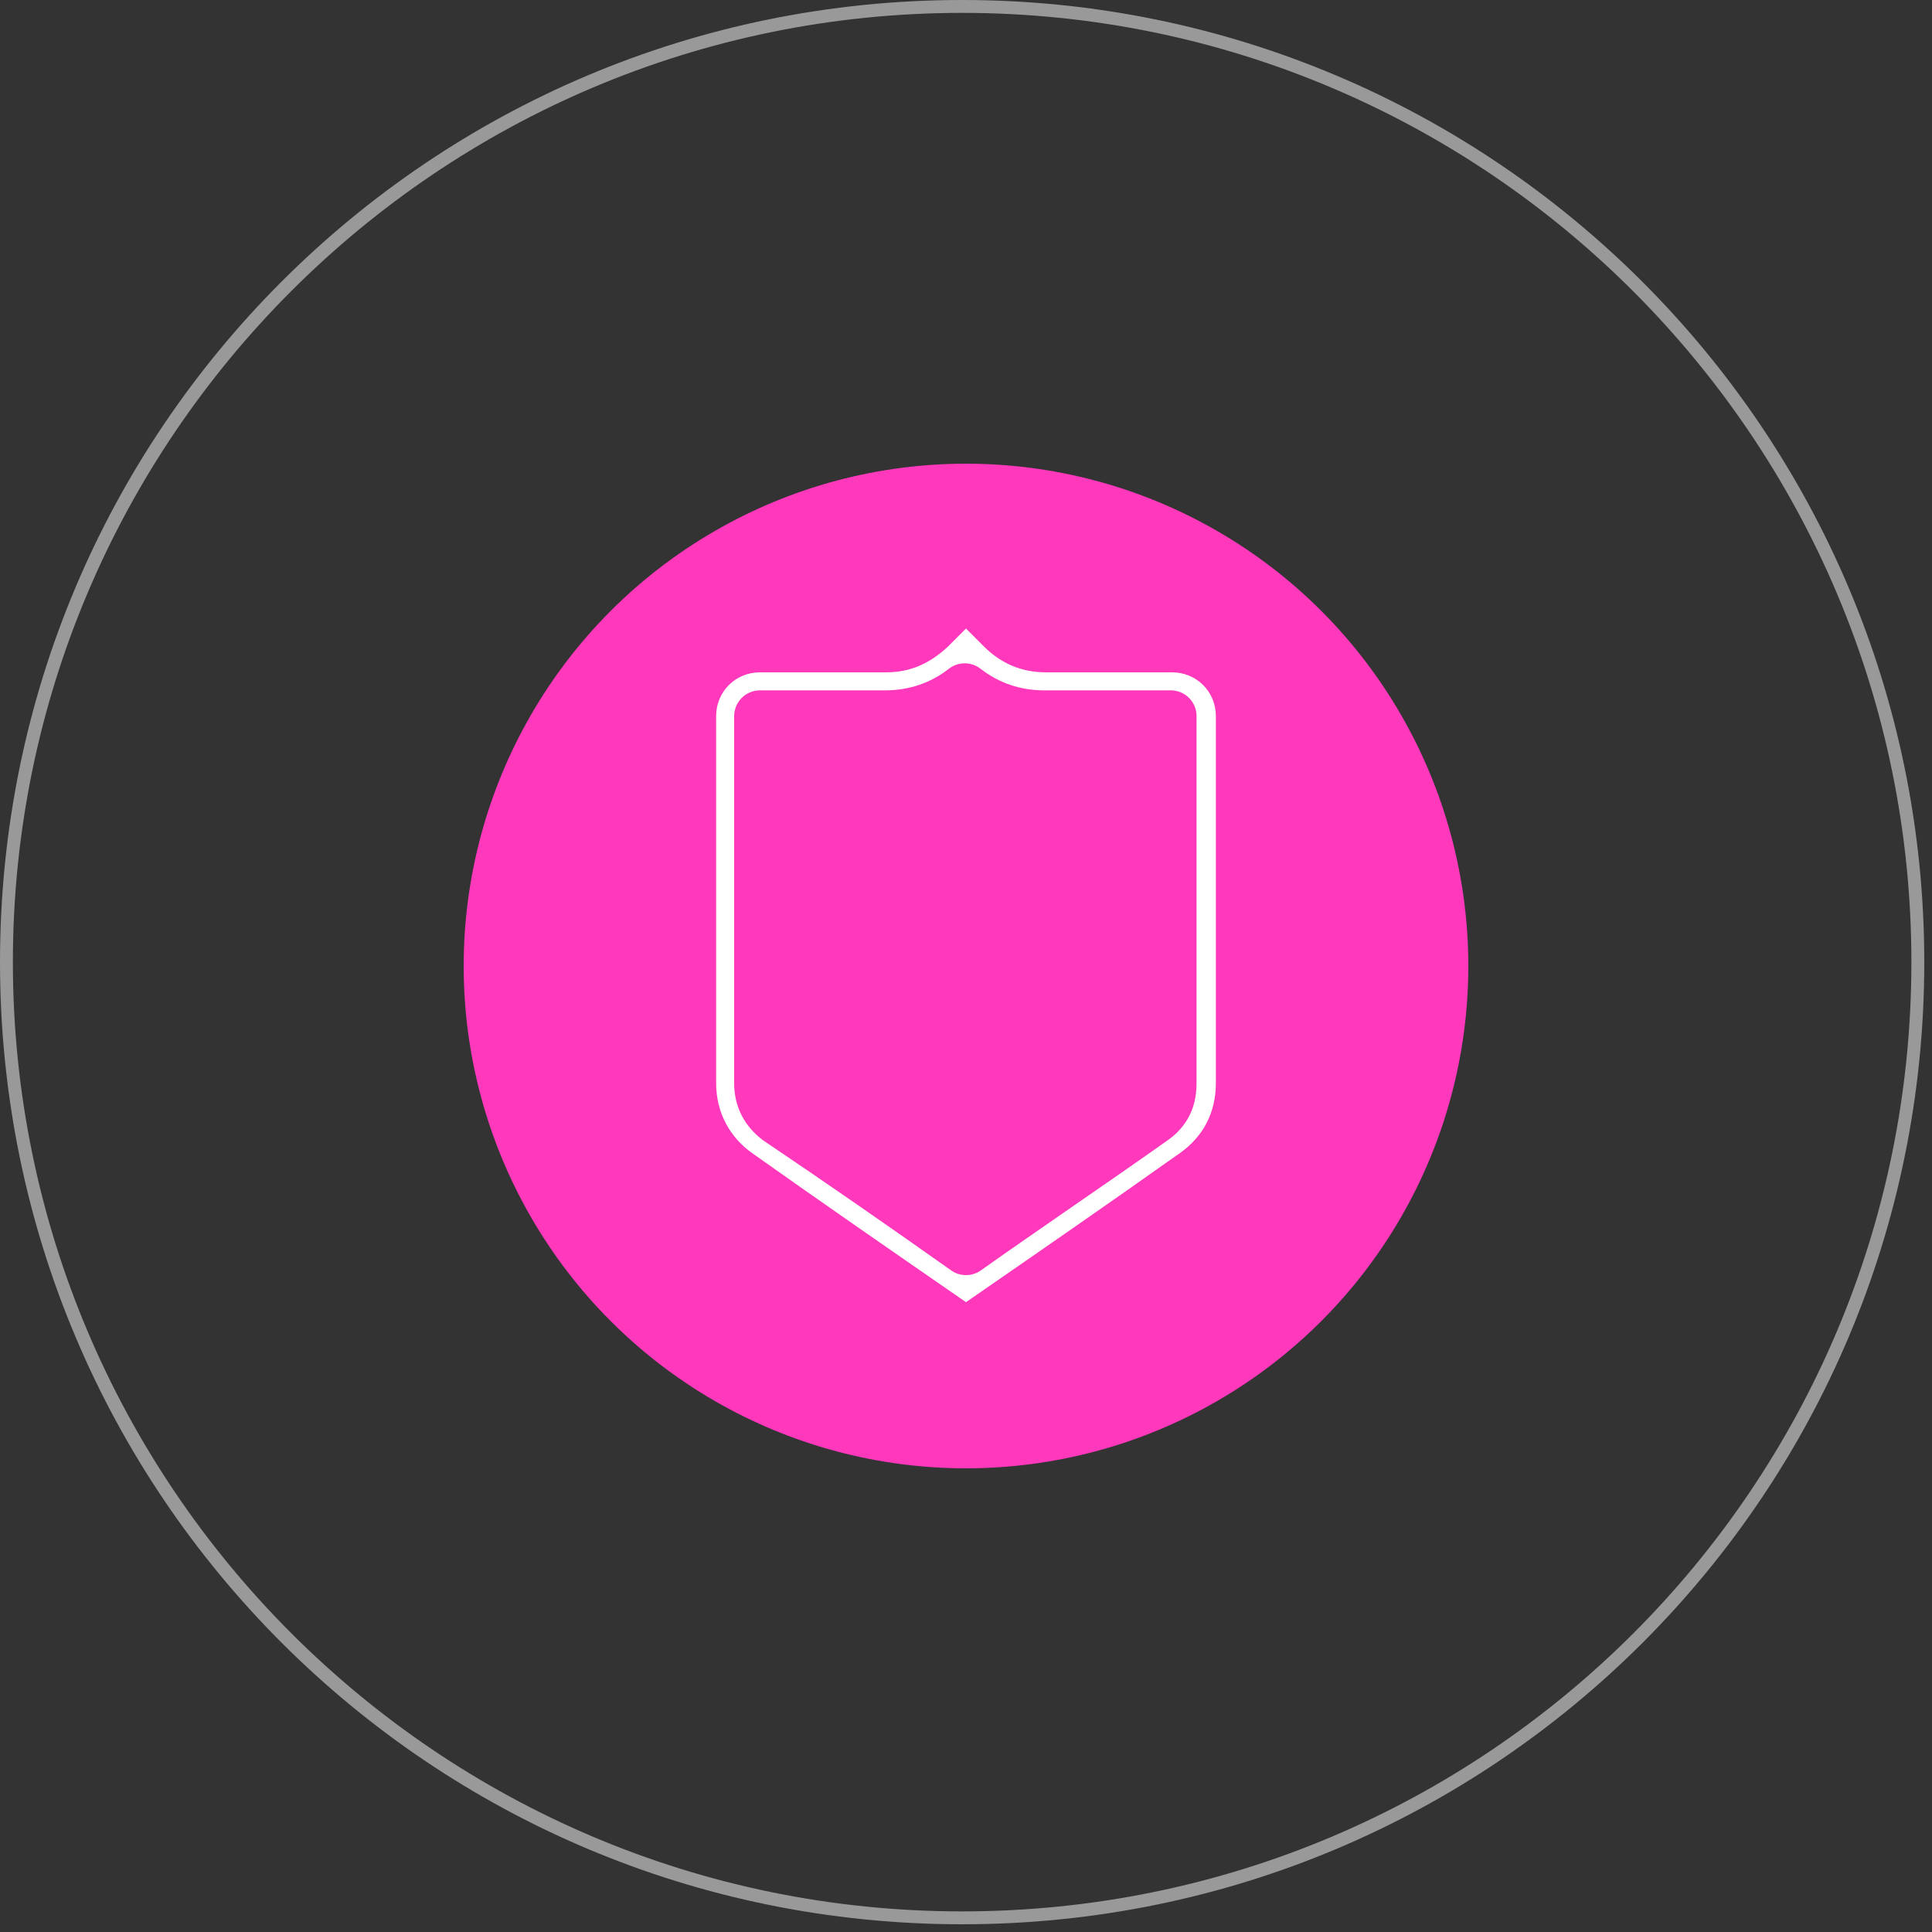
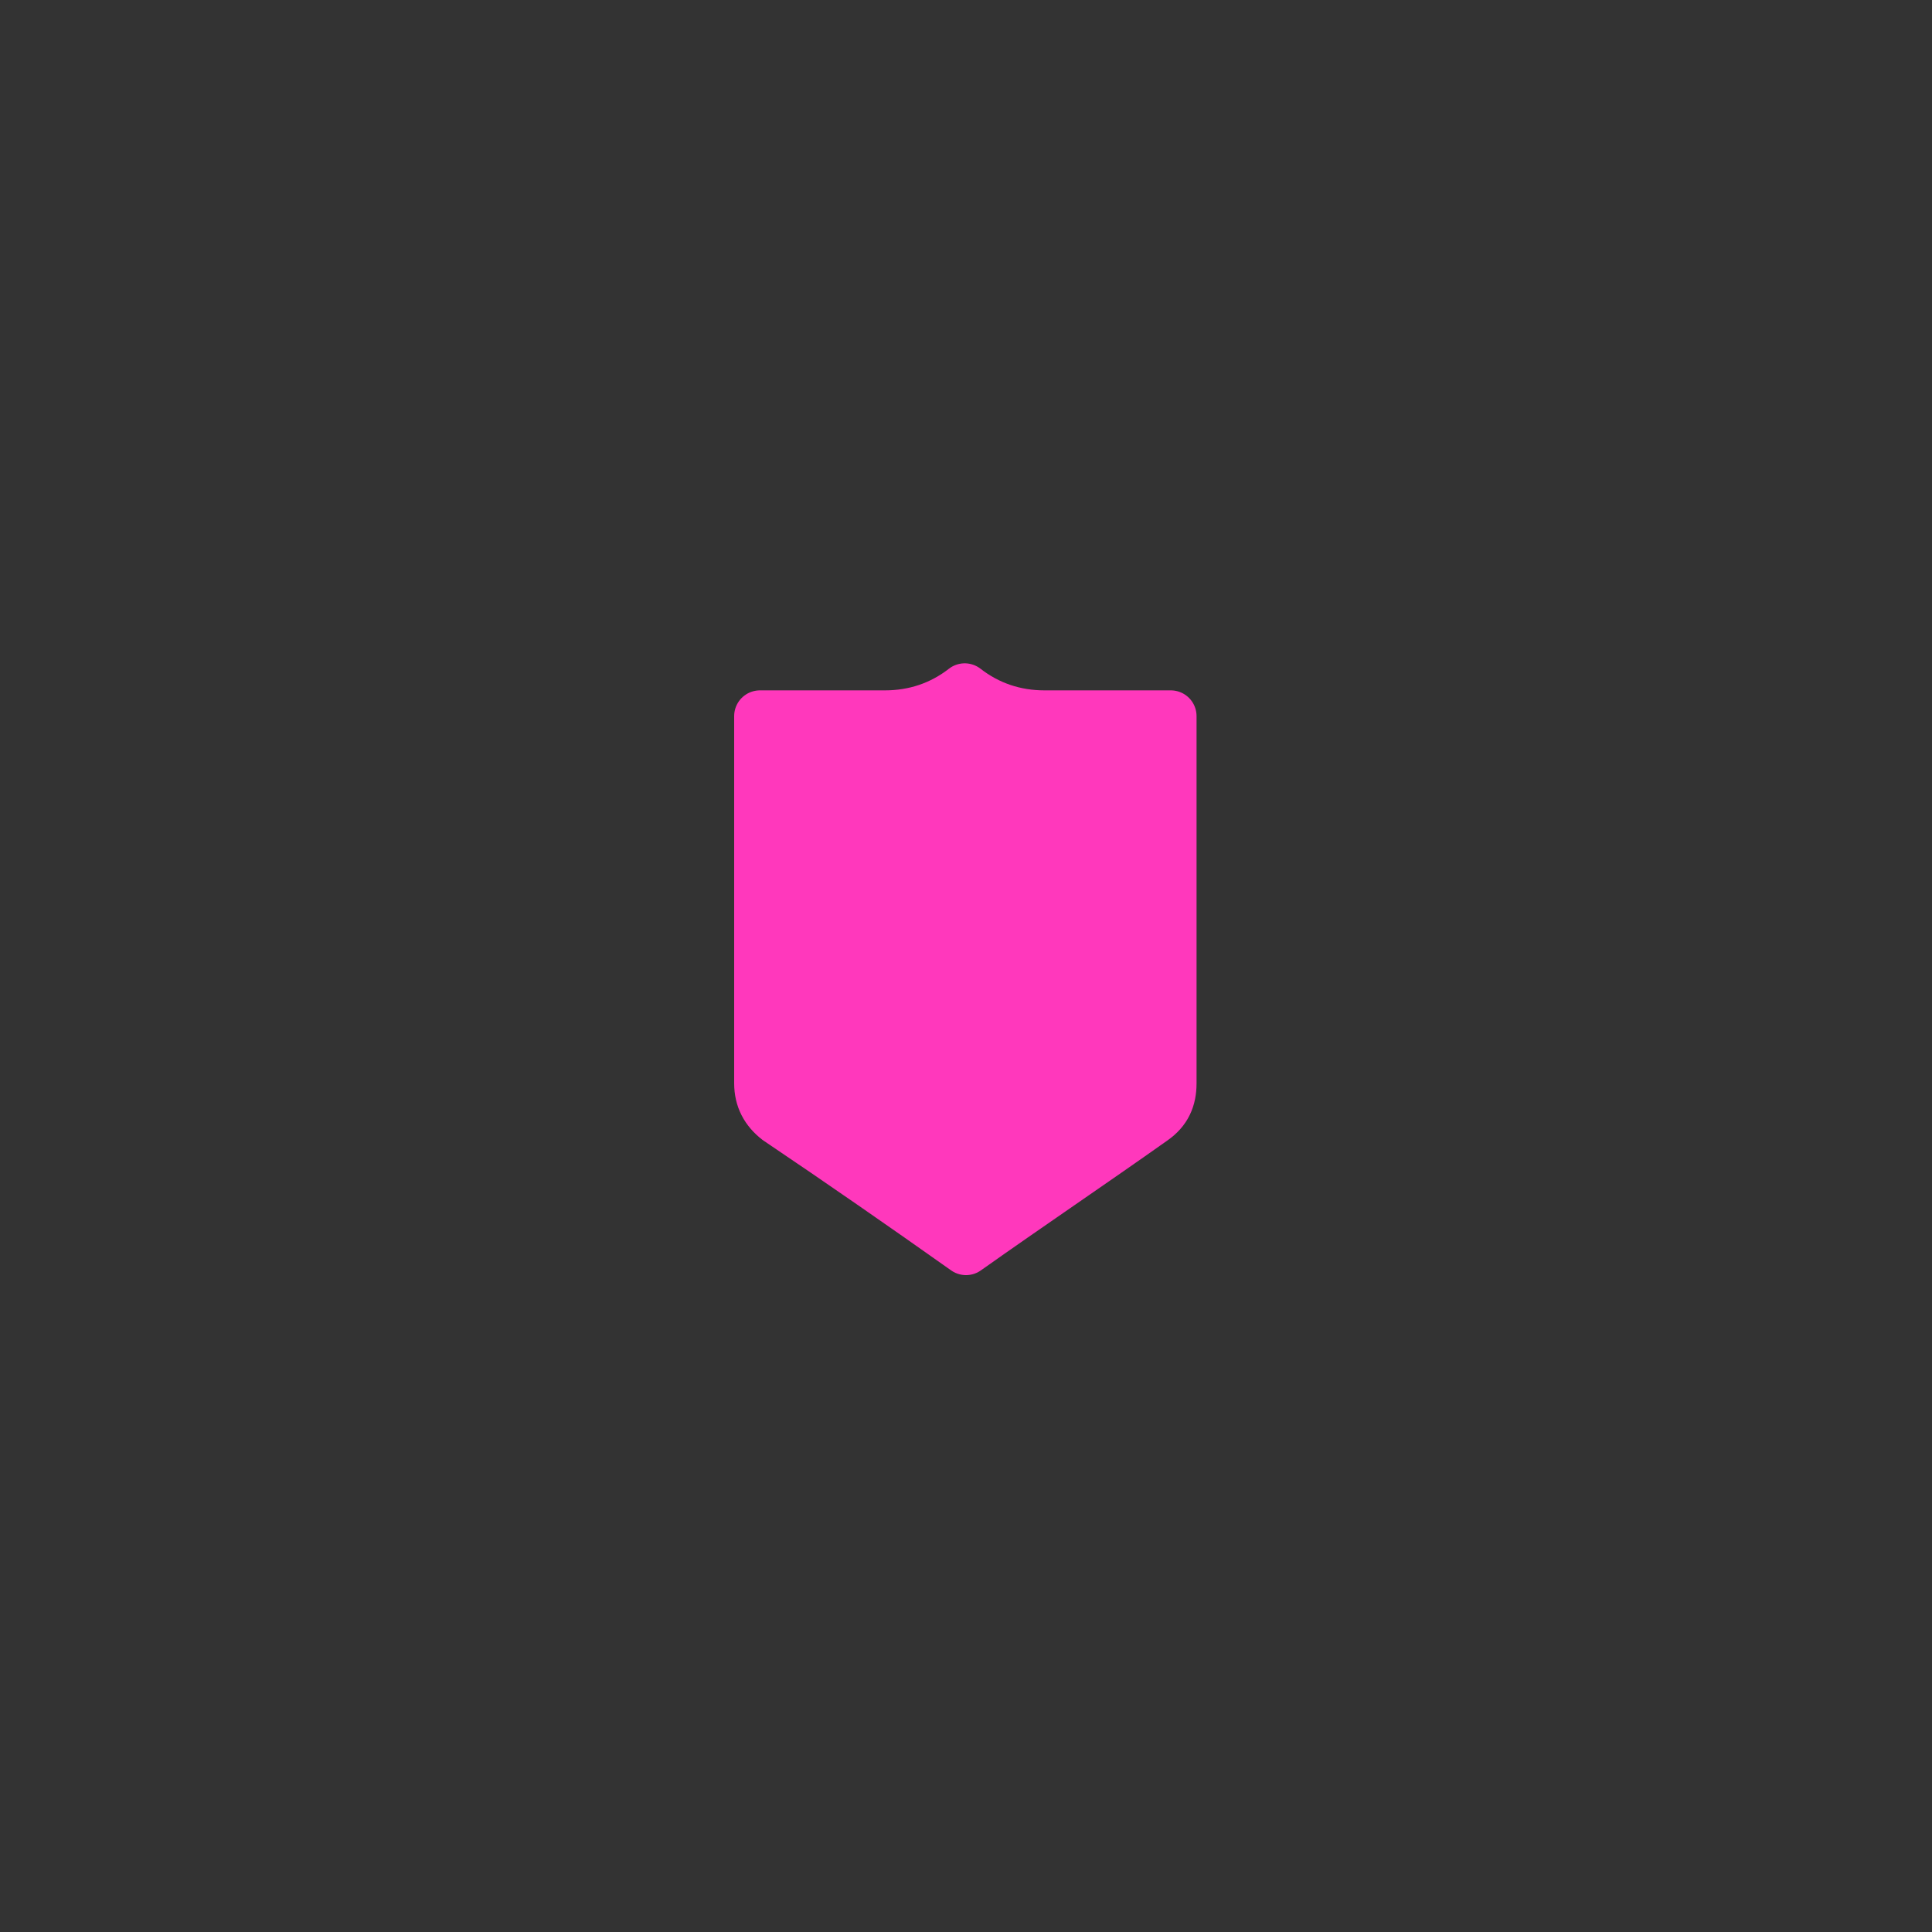
<svg xmlns="http://www.w3.org/2000/svg" id="Calque_1" version="1.1" viewBox="0 0 150 150">
  <rect x="0" y="0" width="150" height="150" fill="#333333" stroke="none" />
  <defs>
    <style>
      .st0, .st1 {
        fill: #fff;
      }

      .st1, .st2 {
        fill-rule: evenodd;
      }

      .st3 {
        fill: none;
      }

      .st4 {
        display: none;
      }

      .st5 {
        opacity: .5;
      }

      .st2 {
        stroke: #ff38bc;
        stroke-linecap: round;
        stroke-linejoin: round;
        stroke-width: 4px;
      }

      .st2, .st6 {
        fill: #ff38bc;
      }
    </style>
  </defs>
  <g id="fond" class="st4">
    <rect x="-23.8" y="-21.1" width="200.3" height="190.7" />
  </g>
  <g id="ellipse">
-     <circle class="st6" cx="75" cy="75" r="39" />
-   </g>
+     </g>
  <g id="cercle">
    <g class="st5">
-       <path class="st0" d="M74.7,1c40.6,0,73.7,33,73.7,73.7s-33,73.7-73.7,73.7S1,115.3,1,74.7,34,1,74.7,1M74.7,0C33.4,0,0,33.4,0,74.7s33.4,74.7,74.7,74.7,74.7-33.4,74.7-74.7S115.9,0,74.7,0h0Z" />
-     </g>
+       </g>
  </g>
  <g id="Calque_11" data-name="Calque_1">
    <g>
      <rect class="st3" x="48.1" y="48.1" width="53.9" height="53.9" />
-       <path class="st1" d="M75,101.1c-5.5-3.8-11-7.6-16.5-11.5-1.9-1.3-2.9-3.3-2.9-5.5v-28.5c0-1.9,1.5-3.4,3.4-3.4h9.8c1.9,0,3.4-.7,4.8-2l1.4-1.4,1.4,1.4c1.3,1.3,2.9,2,4.8,2h9.8c1.9,0,3.4,1.5,3.4,3.4v28.5c0,2.3-1,4.2-2.9,5.5-5.5,3.9-11,7.7-16.5,11.5Z" />
      <path class="st2" d="M75,97c4.8-3.4,9.7-6.7,14.5-10.1,1-.7,1.4-1.6,1.4-2.8v-28.5h-9.8c-2.3,0-4.4-.7-6.2-2.1-1.8,1.4-3.9,2.1-6.2,2.1h-9.7v28.5c0,1.2.5,2.1,1.4,2.8,4.9,3.3,9.8,6.7,14.6,10.1Z" />
    </g>
  </g>
</svg>